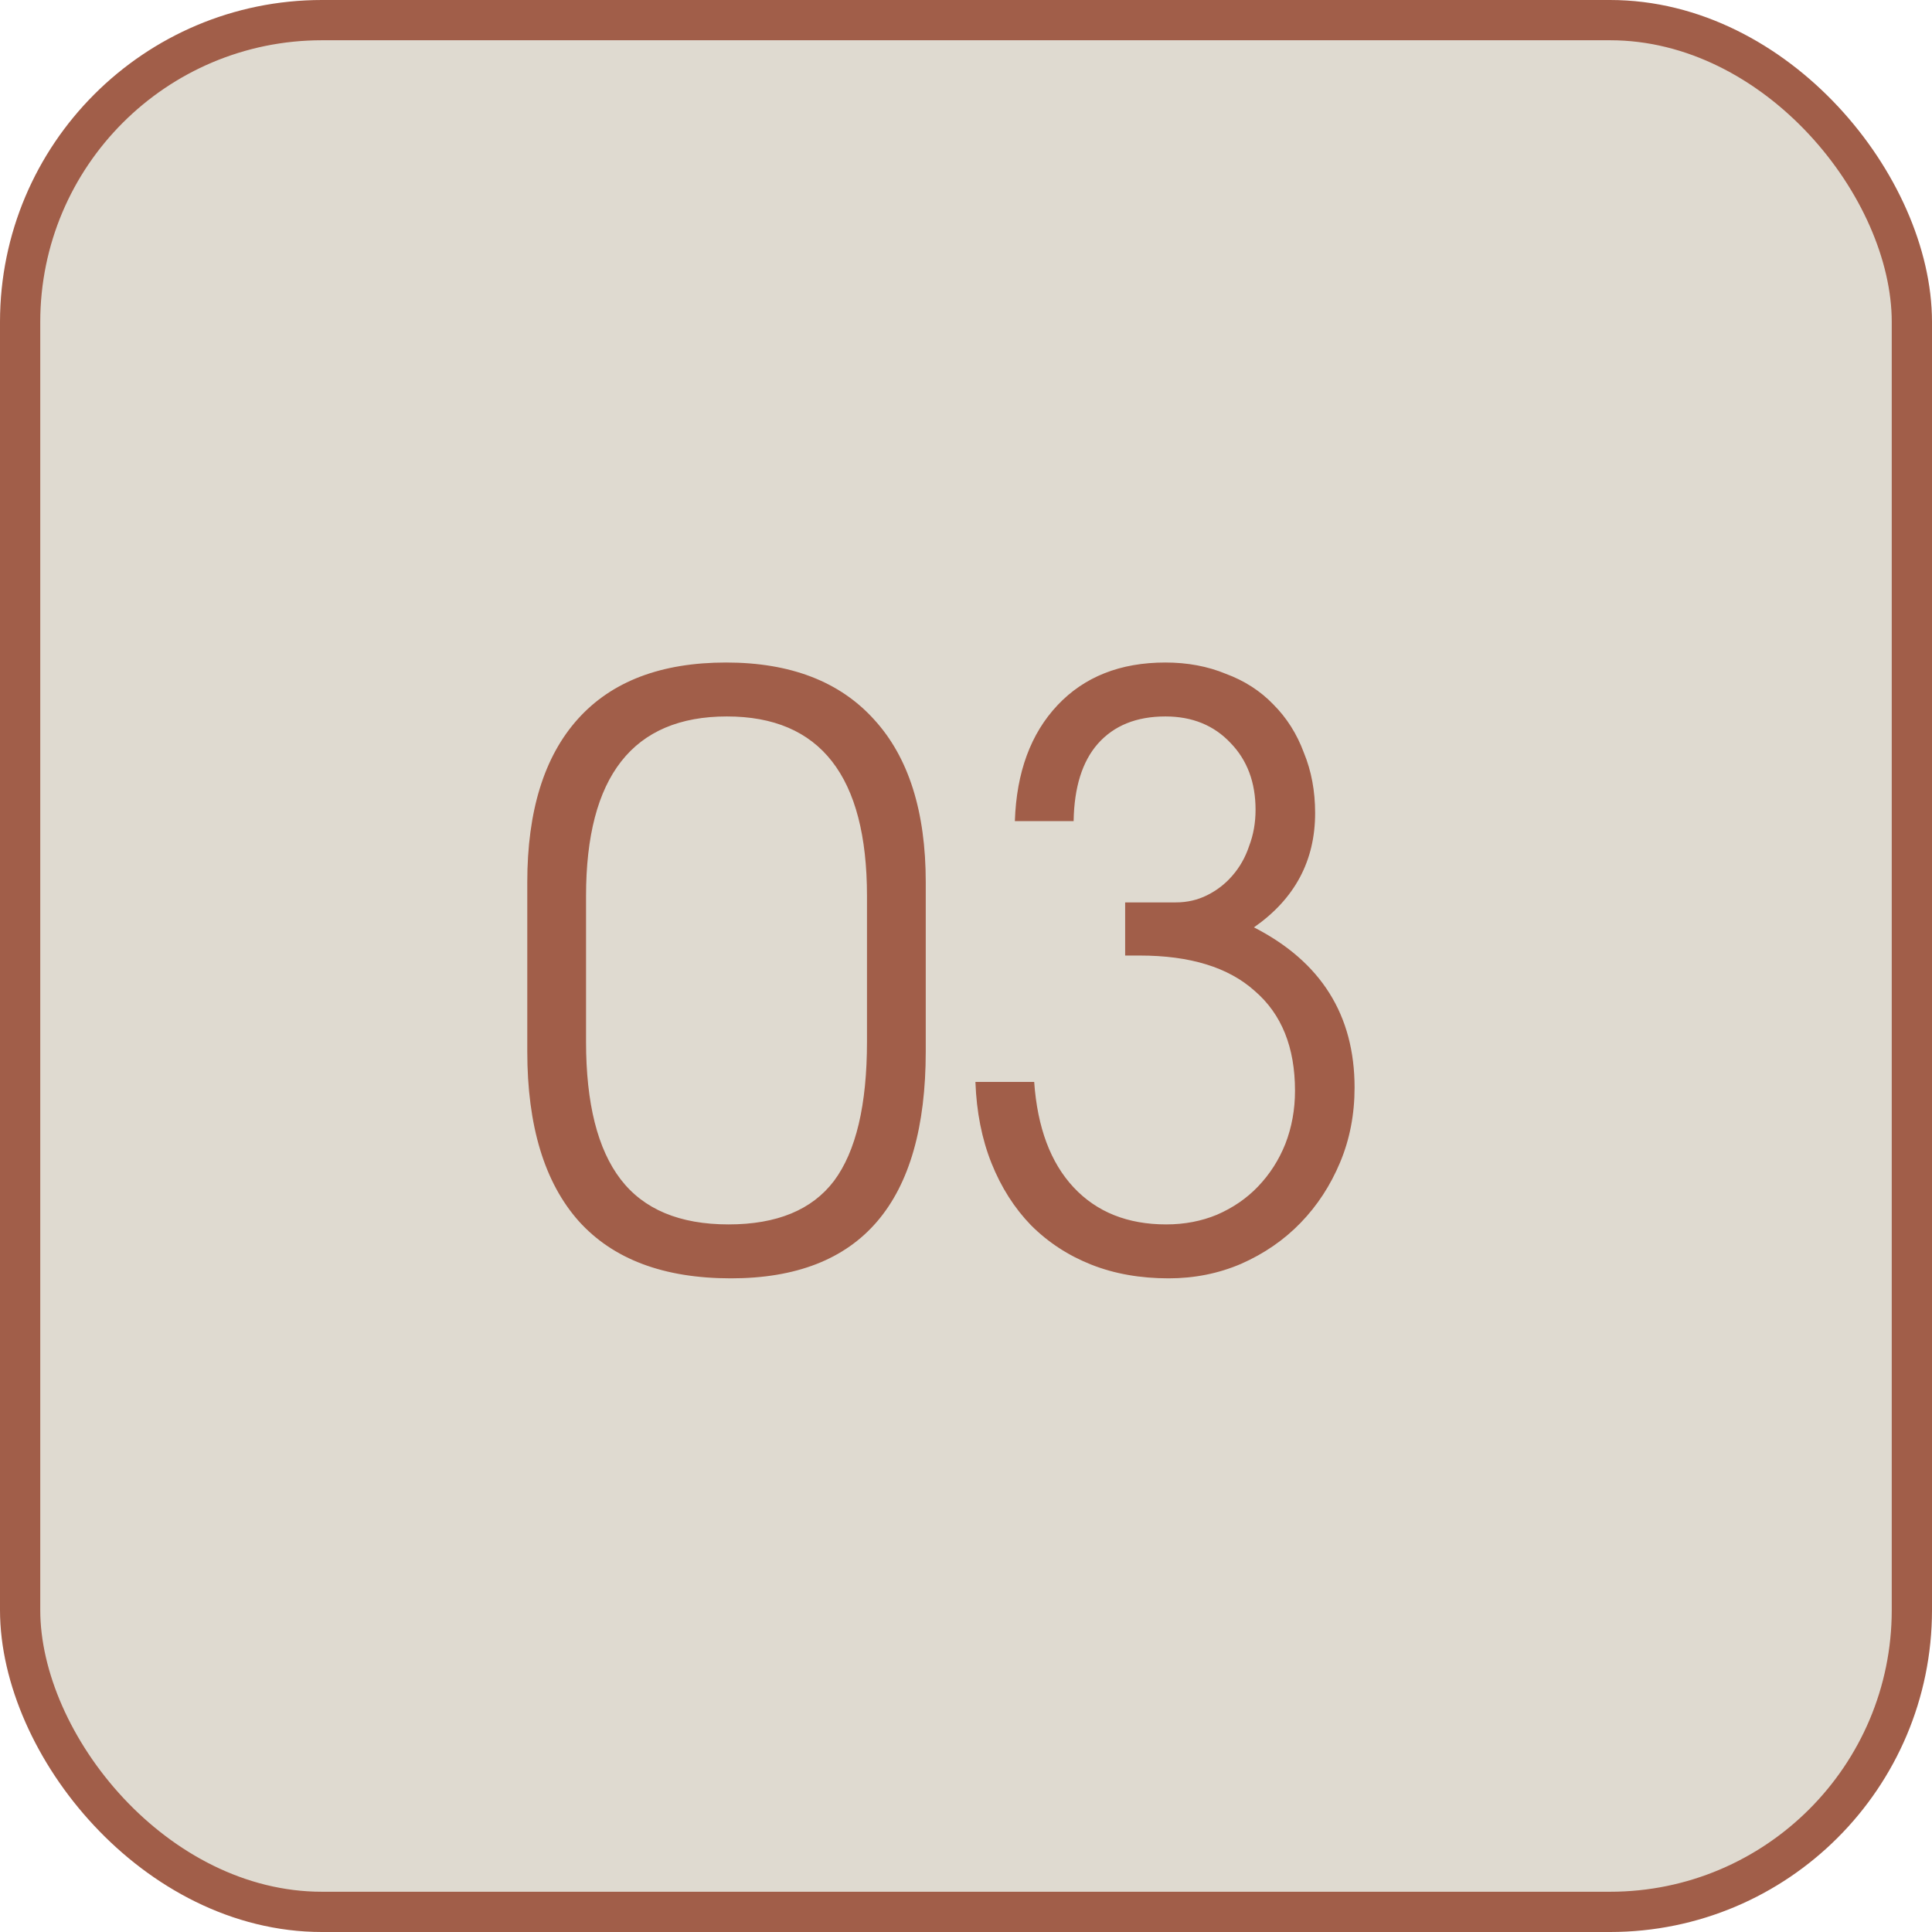
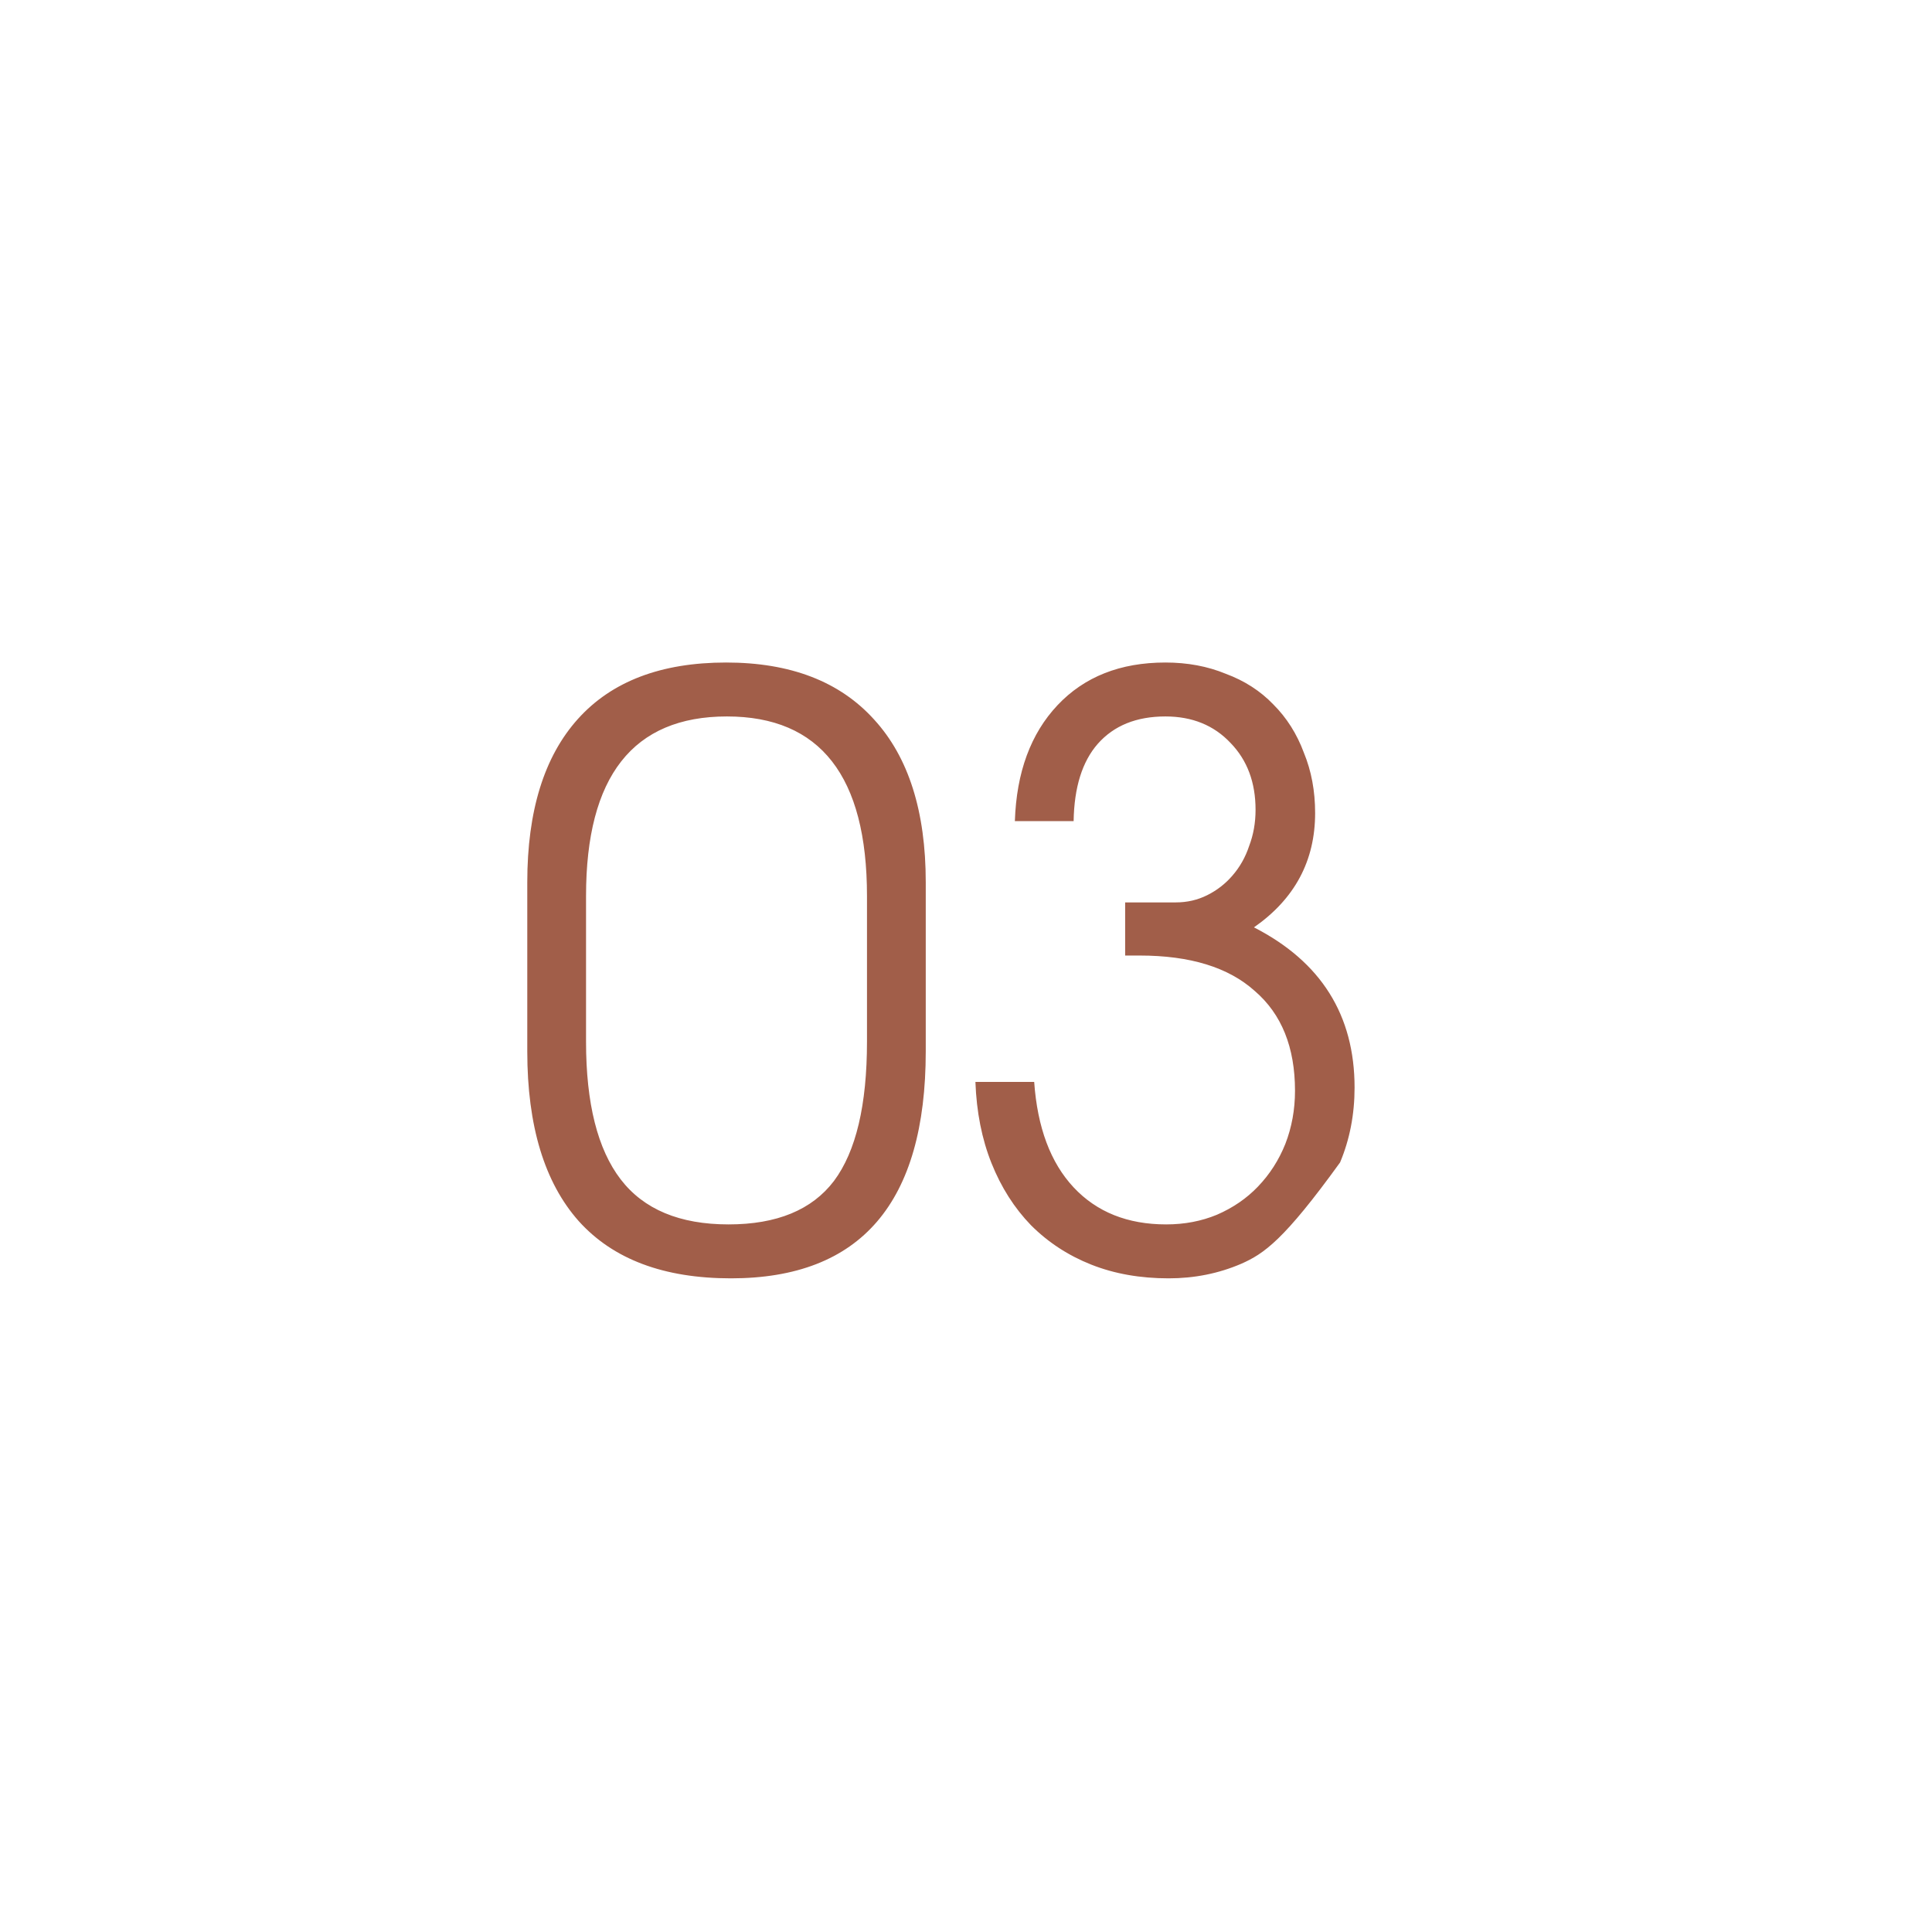
<svg xmlns="http://www.w3.org/2000/svg" width="48" height="48" viewBox="0 0 48 48" fill="none">
-   <rect x="0.5" y="0.5" width="47" height="47" rx="7.5" fill="#DFDAD0" />
-   <rect x="0.5" y="0.5" width="47" height="47" rx="7.5" stroke="#A15E49" />
-   <path d="M13.1 21.92C13.1 20.147 13.52 18.793 14.36 17.86C15.2 16.927 16.427 16.46 18.04 16.46C19.64 16.46 20.867 16.933 21.72 17.88C22.573 18.813 23 20.16 23 21.92V26.12C23 29.88 21.387 31.76 18.16 31.76C16.493 31.76 15.233 31.287 14.38 30.34C13.527 29.38 13.1 27.973 13.1 26.12V21.92ZM14.56 25.88C14.56 27.413 14.847 28.553 15.42 29.3C15.993 30.047 16.887 30.42 18.1 30.42C19.3 30.42 20.173 30.06 20.72 29.34C21.267 28.607 21.54 27.453 21.54 25.88V22.26C21.54 19.287 20.38 17.8 18.06 17.8C15.727 17.8 14.56 19.287 14.56 22.26V25.88ZM25.694 26.88C25.774 28.013 26.101 28.887 26.674 29.5C27.248 30.113 28.014 30.42 28.974 30.42C29.428 30.42 29.848 30.34 30.234 30.18C30.634 30.007 30.974 29.773 31.254 29.48C31.548 29.173 31.774 28.82 31.934 28.42C32.094 28.007 32.174 27.567 32.174 27.1C32.174 26.02 31.841 25.193 31.174 24.62C30.521 24.033 29.568 23.74 28.314 23.74H27.954V22.42H29.214C29.494 22.42 29.754 22.36 29.994 22.24C30.234 22.12 30.441 21.96 30.614 21.76C30.801 21.547 30.941 21.3 31.034 21.02C31.141 20.74 31.194 20.44 31.194 20.12C31.194 19.44 30.988 18.887 30.574 18.46C30.161 18.02 29.621 17.8 28.954 17.8C28.234 17.8 27.674 18.027 27.274 18.48C26.888 18.92 26.688 19.56 26.674 20.4H25.214C25.254 19.187 25.608 18.227 26.274 17.52C26.941 16.813 27.834 16.46 28.954 16.46C29.501 16.46 30.001 16.553 30.454 16.74C30.921 16.913 31.314 17.167 31.634 17.5C31.968 17.833 32.221 18.233 32.394 18.7C32.581 19.153 32.674 19.653 32.674 20.2C32.674 21.387 32.168 22.333 31.154 23.04C32.821 23.893 33.654 25.22 33.654 27.02C33.654 27.687 33.534 28.307 33.294 28.88C33.054 29.453 32.728 29.953 32.314 30.38C31.901 30.807 31.408 31.147 30.834 31.4C30.274 31.64 29.674 31.76 29.034 31.76C28.328 31.76 27.688 31.647 27.114 31.42C26.541 31.193 26.041 30.867 25.614 30.44C25.201 30.013 24.874 29.5 24.634 28.9C24.394 28.3 24.261 27.627 24.234 26.88H25.694Z" fill="#A15E49" />
+   <path d="M13.1 21.92C13.1 20.147 13.52 18.793 14.36 17.86C15.2 16.927 16.427 16.46 18.04 16.46C19.64 16.46 20.867 16.933 21.72 17.88C22.573 18.813 23 20.16 23 21.92V26.12C23 29.88 21.387 31.76 18.16 31.76C16.493 31.76 15.233 31.287 14.38 30.34C13.527 29.38 13.1 27.973 13.1 26.12V21.92ZM14.56 25.88C14.56 27.413 14.847 28.553 15.42 29.3C15.993 30.047 16.887 30.42 18.1 30.42C19.3 30.42 20.173 30.06 20.72 29.34C21.267 28.607 21.54 27.453 21.54 25.88V22.26C21.54 19.287 20.38 17.8 18.06 17.8C15.727 17.8 14.56 19.287 14.56 22.26V25.88ZM25.694 26.88C25.774 28.013 26.101 28.887 26.674 29.5C27.248 30.113 28.014 30.42 28.974 30.42C29.428 30.42 29.848 30.34 30.234 30.18C30.634 30.007 30.974 29.773 31.254 29.48C31.548 29.173 31.774 28.82 31.934 28.42C32.094 28.007 32.174 27.567 32.174 27.1C32.174 26.02 31.841 25.193 31.174 24.62C30.521 24.033 29.568 23.74 28.314 23.74H27.954V22.42H29.214C29.494 22.42 29.754 22.36 29.994 22.24C30.234 22.12 30.441 21.96 30.614 21.76C30.801 21.547 30.941 21.3 31.034 21.02C31.141 20.74 31.194 20.44 31.194 20.12C31.194 19.44 30.988 18.887 30.574 18.46C30.161 18.02 29.621 17.8 28.954 17.8C28.234 17.8 27.674 18.027 27.274 18.48C26.888 18.92 26.688 19.56 26.674 20.4H25.214C25.254 19.187 25.608 18.227 26.274 17.52C26.941 16.813 27.834 16.46 28.954 16.46C29.501 16.46 30.001 16.553 30.454 16.74C30.921 16.913 31.314 17.167 31.634 17.5C31.968 17.833 32.221 18.233 32.394 18.7C32.581 19.153 32.674 19.653 32.674 20.2C32.674 21.387 32.168 22.333 31.154 23.04C32.821 23.893 33.654 25.22 33.654 27.02C33.654 27.687 33.534 28.307 33.294 28.88C31.901 30.807 31.408 31.147 30.834 31.4C30.274 31.64 29.674 31.76 29.034 31.76C28.328 31.76 27.688 31.647 27.114 31.42C26.541 31.193 26.041 30.867 25.614 30.44C25.201 30.013 24.874 29.5 24.634 28.9C24.394 28.3 24.261 27.627 24.234 26.88H25.694Z" fill="#A15E49" />
</svg>